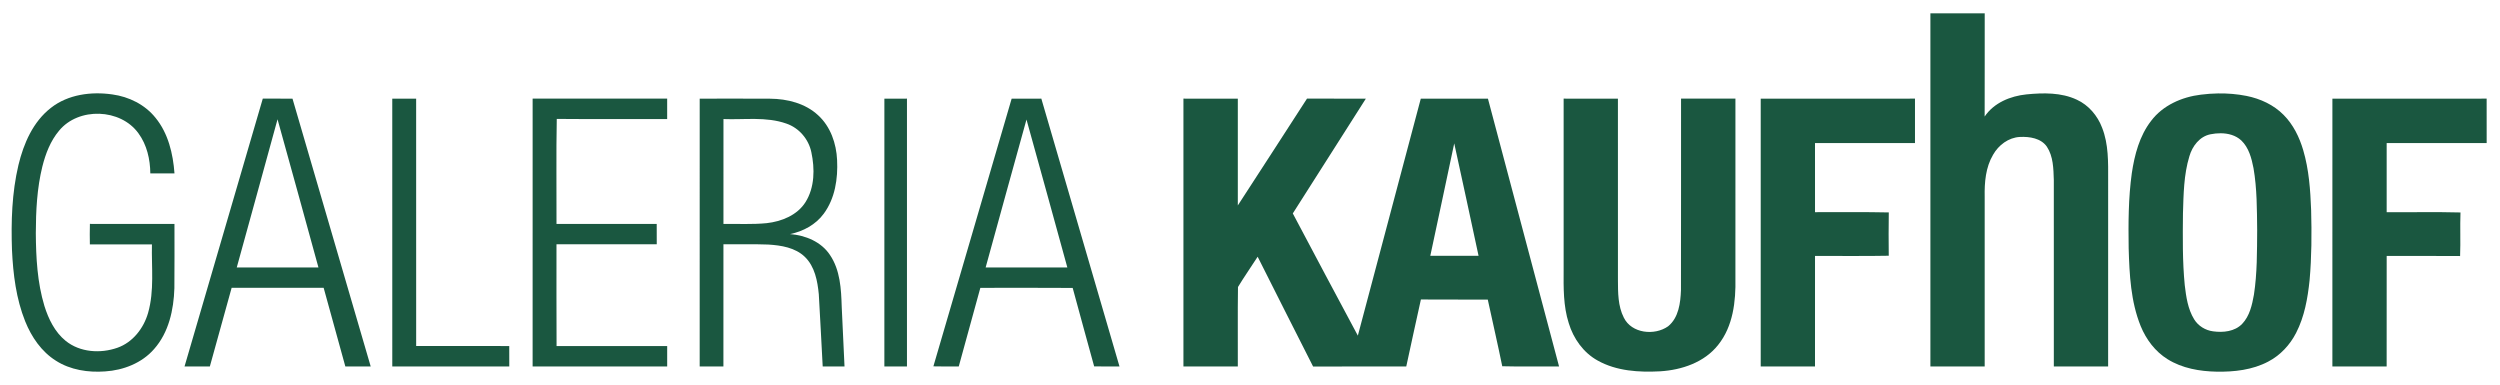
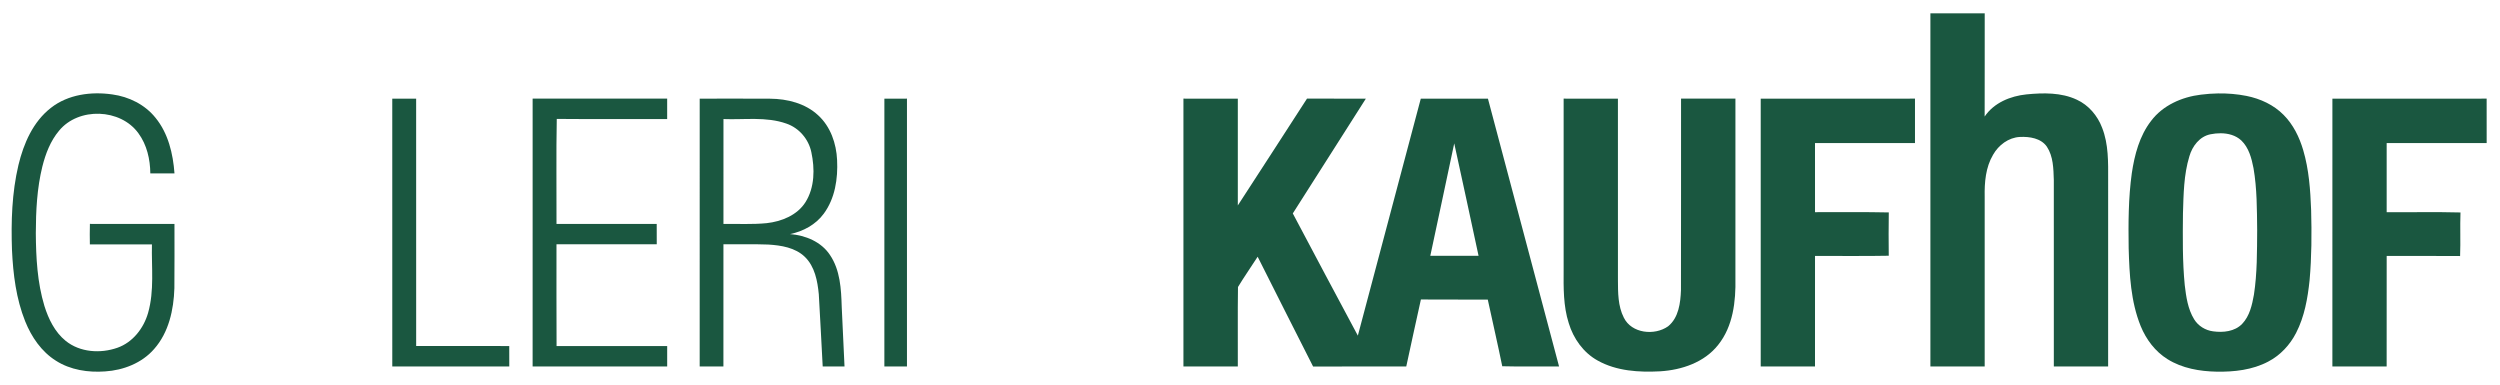
<svg xmlns="http://www.w3.org/2000/svg" xmlns:ns1="http://www.inkscape.org/namespaces/inkscape" xmlns:ns2="http://sodipodi.sourceforge.net/DTD/sodipodi-0.dtd" width="1500pt" height="231pt" viewBox="0 0 1500 231" version="1.1" id="svg4256" ns1:version="0.91 r13725" ns2:docname="160712_GK_LOGO_MASTER.svg">
  <defs id="defs4298" />
  <ns2:namedview pagecolor="#ffffff" bordercolor="#666666" borderopacity="1" objecttolerance="10" gridtolerance="10" guidetolerance="10" ns1:pageopacity="0" ns1:pageshadow="2" ns1:window-width="1920" ns1:window-height="1017" id="namedview4296" showgrid="false" ns1:zoom="0.37333333" ns1:cx="1014.2566" ns1:cy="724.26899" ns1:window-x="-8" ns1:window-y="-8" ns1:window-maximized="1" ns1:current-layer="svg4256" />
  <path fill="#1a5740" d=" M 1158.24 8.01 C 1169.10 7.99 1179.96 8.00 1190.83 8.01 C 1190.79 28.65 1190.87 49.29 1190.79 69.93 C 1196.36 61.64 1206.26 57.62 1215.89 56.63 C 1225.98 55.65 1236.71 55.42 1246.10 59.82 C 1253.17 63.07 1258.53 69.40 1261.26 76.63 C 1265.19 86.56 1264.91 97.43 1264.89 107.93 C 1264.88 145.25 1264.90 182.57 1264.88 219.89 C 1254.02 219.87 1243.16 219.90 1232.30 219.87 C 1232.30 182.58 1232.33 145.29 1232.29 107.99 C 1232.06 101.22 1232.00 93.87 1228.12 88.01 C 1224.57 82.89 1217.72 81.90 1211.95 82.17 C 1205.13 82.50 1199.13 87.04 1195.85 92.85 C 1191.37 100.40 1190.65 109.43 1190.81 118.02 C 1190.83 151.97 1190.83 185.93 1190.81 219.89 C 1179.95 219.88 1169.10 219.90 1158.24 219.87 C 1158.24 149.25 1158.25 78.63 1158.24 8.01 Z" id="path4260" />
  <path fill="#1a5740" d=" M 30.59 64.68 C 40.90 56.61 54.78 54.84 67.42 56.66 C 77.35 58.01 86.97 62.76 93.29 70.65 C 100.95 80.00 103.83 92.24 104.69 104.05 C 99.86 104.05 95.02 104.08 90.19 104.03 C 90.11 95.59 88.14 86.90 83.08 80.00 C 72.34 65.04 47.12 64.18 35.43 78.43 C 30.26 84.56 27.35 92.24 25.41 99.93 C 22.18 112.99 21.54 126.52 21.49 139.92 C 21.60 154.59 22.37 169.47 26.65 183.59 C 29.11 191.43 32.90 199.24 39.40 204.51 C 47.98 211.46 60.28 212.23 70.44 208.66 C 79.68 205.41 86.21 196.96 88.85 187.74 C 92.67 174.38 90.85 160.32 91.16 146.64 C 78.75 146.62 66.33 146.62 53.92 146.64 C 53.85 142.54 53.83 138.44 53.94 134.34 C 70.85 134.41 87.77 134.35 104.68 134.37 C 104.66 147.22 104.77 160.07 104.63 172.92 C 104.24 185.84 101.27 199.48 92.48 209.40 C 85.15 217.85 74.03 222.15 63.05 222.85 C 52.90 223.59 42.24 221.99 33.55 216.43 C 24.88 210.99 18.89 202.18 15.12 192.82 C 9.68 179.26 7.87 164.56 7.19 150.05 C 6.60 132.98 7.12 115.69 11.07 99.01 C 14.18 86.11 19.83 73.01 30.59 64.68 Z" id="path4262" />
  <path d="M 1663.537 70.07 C 1659.243 70.135 1654.951 70.449 1650.699 70.988 C 1636.424 72.713 1622.113 78.974 1613.301 90.699 C 1604.613 101.949 1600.912 116.101 1598.85 129.926 C 1596.25 148.576 1596.237 167.475 1596.5 186.275 C 1597.075 205.913 1598.037 226.124 1605.512 244.574 C 1609.612 254.574 1616.401 263.675 1625.676 269.4 C 1636.626 276.25 1649.775 278.512 1662.5 278.75 C 1675.675 278.975 1689.324 277.45 1701.137 271.213 C 1710.212 266.5 1717.475 258.7 1722.1 249.625 C 1728.362 237.438 1730.775 223.725 1732.188 210.225 C 1733.75 192.725 1733.825 175.124 1733.35 157.574 C 1732.775 142.437 1731.712 127.125 1727.387 112.537 C 1724.524 102.825 1719.912 93.425 1712.725 86.188 C 1705.262 78.612 1695.224 74.013 1684.887 71.938 C 1677.863 70.547 1670.695 69.963 1663.537 70.07 z M 1665.512 99.945 C 1671.132 99.981 1676.744 101.442 1680.938 105.301 C 1686.625 110.713 1688.687 118.688 1690.137 126.15 C 1692.774 141.45 1692.7 157.038 1692.875 172.525 C 1692.763 188.688 1692.912 204.963 1690.449 220.988 C 1689.062 228.726 1687.249 237.024 1681.637 242.887 C 1676.099 248.662 1667.388 249.549 1659.863 248.512 C 1654.063 247.774 1648.638 244.463 1645.588 239.438 C 1640.875 231.775 1639.612 222.626 1638.562 213.863 C 1636.812 195.976 1637.05 177.962 1637.225 160.012 C 1637.662 145.699 1637.813 131.075 1642.025 117.25 C 1644.225 109.6 1649.762 102.237 1657.975 100.688 C 1660.4 100.207 1662.957 99.929 1665.512 99.945 z " transform="scale(0.8,0.8)" id="path4264" style="fill:#1a5740;fill-opacity:1" />
-   <path d="M 208.23 73.969 C 204.515 73.972 200.8 73.981 197.088 73.975 C 177.488 140.912 157.988 207.888 138.4 274.838 C 144.725 274.875 151.062 274.85 157.387 274.85 C 162.887 255.212 168.237 235.525 173.725 215.875 C 196.725 215.85 219.738 215.876 242.738 215.863 C 248.201 235.513 253.587 255.188 259.012 274.863 C 265.349 274.851 271.688 274.875 278.025 274.838 C 258.463 207.888 238.9 140.963 219.375 74 C 215.662 73.969 211.946 73.966 208.23 73.969 z M 208.15 89.463 C 218.525 126.475 228.613 163.563 238.838 200.613 C 218.413 200.626 197.988 200.613 177.562 200.613 C 187.725 163.551 198.05 126.538 208.15 89.463 z " id="path4266" transform="scale(0.8,0.8)" style="fill:#1a5740;fill-opacity:1" />
  <path fill="#1a5740" d=" M 235.36 59.19 C 240.14 59.17 244.92 59.17 249.69 59.19 C 249.69 108.66 249.69 158.14 249.70 207.61 C 268.31 207.64 286.93 207.62 305.55 207.62 C 305.58 211.70 305.56 215.78 305.57 219.87 C 282.17 219.91 258.77 219.87 235.37 219.89 C 235.37 166.32 235.38 112.76 235.36 59.19 Z" id="path4268" />
  <path fill="#1a5740" d=" M 319.58 59.18 C 346.49 59.18 373.40 59.17 400.30 59.18 C 400.32 63.27 400.31 67.35 400.30 71.44 C 378.22 71.38 356.14 71.55 334.06 71.35 C 333.65 92.35 333.99 113.37 333.90 134.37 C 353.94 134.37 373.99 134.37 394.03 134.37 C 394.07 138.44 394.06 142.50 394.05 146.56 C 374.00 146.57 353.95 146.55 333.89 146.57 C 333.91 166.92 333.82 187.28 333.94 207.63 C 356.06 207.62 378.18 207.62 400.31 207.63 C 400.32 211.71 400.31 215.80 400.31 219.88 C 373.40 219.89 346.48 219.88 319.57 219.89 C 319.57 166.32 319.54 112.75 319.58 59.18 Z" id="path4270" />
  <path d="M 551.158 73.959 C 542.363 73.965 533.569 73.988 524.775 73.988 C 524.763 140.938 524.774 207.9 524.762 274.85 C 530.699 274.862 536.625 274.862 542.562 274.85 C 542.587 244.312 542.562 213.763 542.574 183.213 C 553.774 183.288 564.999 182.987 576.199 183.412 C 585.849 184 596.4 185.662 603.65 192.662 C 611.125 199.9 613.137 210.738 614.1 220.676 C 615.212 238.726 616 256.8 617.025 274.85 C 622.475 274.862 627.924 274.851 633.387 274.863 C 632.712 259.901 631.987 244.962 631.287 230.012 C 630.875 216.762 630.176 202.588 622.488 191.25 C 615.951 181.325 604.05 176.437 592.537 175.574 C 602.35 173.537 611.787 168.5 617.787 160.312 C 626.287 148.85 628.524 133.963 627.824 120.025 C 627.274 107.65 622.913 94.938 613.588 86.438 C 603.95 77.475 590.426 74.113 577.551 74.025 C 568.751 73.963 559.954 73.953 551.158 73.959 z M 566.41 89.219 C 574.352 89.319 582.226 90.012 589.801 92.699 C 599.276 95.924 606.462 104.35 608.5 114.1 C 611.163 126.487 611.075 140.5 604.15 151.562 C 597.938 161.438 586.212 166.113 575.037 167.363 C 564.25 168.438 553.4 167.788 542.588 167.963 C 542.563 141.738 542.55 115.513 542.6 89.301 C 550.456 89.613 558.468 89.119 566.41 89.219 z " id="path4272" transform="scale(0.8,0.8)" style="fill:#1a5740;fill-opacity:1" />
  <path fill="#1a5740" d=" M 530.63 59.19 C 535.14 59.17 539.66 59.17 544.18 59.18 C 544.19 112.75 544.19 166.31 544.18 219.88 C 539.66 219.89 535.14 219.88 530.62 219.88 C 530.62 166.31 530.61 112.75 530.63 59.19 Z" id="path4274" />
-   <path d="M 781 73.975 C 773.575 73.975 766.151 73.963 758.738 73.988 C 739.101 140.888 719.725 207.862 700.037 274.762 C 706.375 274.962 712.712 274.813 719.062 274.863 C 724.487 255.201 729.849 235.537 735.262 215.887 C 758.337 215.899 781.424 215.762 804.512 215.949 C 809.749 235.599 815.312 255.175 820.625 274.812 C 826.962 274.9 833.288 274.826 839.625 274.863 C 820.15 207.876 800.562 140.925 781 73.975 z M 769.863 89.65 C 780.213 126.6 790.274 163.626 800.512 200.613 C 780.074 200.613 759.65 200.626 739.225 200.613 C 749.45 163.626 759.538 126.6 769.863 89.65 z " transform="scale(0.8,0.8)" id="path4276" style="fill:#1a5740;fill-opacity:1" />
  <path d="M 980.25 73.963 C 962.9 100.638 945.801 127.462 928.363 154.074 C 928.363 127.387 928.376 100.688 928.363 73.988 C 914.763 73.951 901.162 73.975 887.574 73.975 C 887.562 140.937 887.549 207.901 887.574 274.863 C 901.174 274.851 914.763 274.862 928.363 274.85 C 928.463 254.987 928.188 235.1 928.488 215.25 C 933.163 207.525 938.376 200.137 943.238 192.537 C 957.151 219.975 970.813 247.537 984.838 274.912 C 1008.125 274.775 1031.412 274.912 1054.699 274.85 C 1058.349 258.1 1061.938 241.338 1065.676 224.613 C 1082.401 224.588 1099.113 224.65 1115.838 224.725 C 1119.413 241.387 1123.3 257.988 1126.688 274.688 C 1140.888 275.075 1155.101 274.75 1169.301 274.85 C 1151.526 207.9 1133.724 140.951 1115.949 73.988 C 1099.162 73.976 1082.375 73.95 1065.588 74 C 1049.875 133.25 1034.124 192.487 1018.387 251.725 C 1001.949 221.275 985.862 190.624 969.6 160.074 C 987.825 131.362 1006.137 102.688 1024.387 73.988 C 1009.674 73.963 994.962 73.988 980.25 73.963 z M 1090.676 107.525 C 1096.876 135.613 1102.851 163.762 1108.926 191.875 C 1096.863 191.85 1084.787 191.876 1072.725 191.863 C 1078.675 163.751 1084.788 135.663 1090.676 107.525 z " id="path4278" transform="scale(0.8,0.8)" style="fill:#1a5740;fill-opacity:1" />
  <path fill="#1a5740" d=" M 938.18 59.18 C 949.04 59.17 959.89 59.17 970.75 59.19 C 970.76 95.45 970.76 131.71 970.76 167.97 C 970.80 175.58 970.74 183.63 974.29 190.58 C 978.95 200.11 992.78 201.52 1000.88 195.77 C 1007.23 190.59 1008.29 181.74 1008.58 174.07 C 1008.67 135.78 1008.59 97.48 1008.63 59.18 C 1019.50 59.18 1030.38 59.17 1041.26 59.18 C 1041.24 95.11 1041.25 131.04 1041.25 166.97 C 1041.53 180.81 1039.86 195.77 1030.90 206.93 C 1022.62 217.46 1009.00 222.01 996.04 222.79 C 983.38 223.46 969.95 222.66 958.66 216.36 C 950.07 211.64 944.03 203.15 941.24 193.86 C 937.95 183.59 938.12 172.68 938.18 162.02 C 938.18 127.74 938.18 93.46 938.18 59.18 Z" id="path4280" />
  <path fill="#1a5740" d=" M 1056.43 59.19 C 1087.28 59.16 1118.14 59.18 1148.99 59.18 C 1149.00 68.06 1149.00 76.94 1148.99 85.83 C 1128.99 85.81 1109.00 85.82 1089.00 85.82 C 1089.00 99.65 1088.99 113.48 1089.01 127.30 C 1103.76 127.41 1118.53 127.11 1133.27 127.46 C 1133.12 136.12 1133.16 144.78 1133.25 153.44 C 1118.51 153.74 1103.76 153.48 1089.01 153.57 C 1088.98 175.67 1089.01 197.78 1089.00 219.89 C 1078.14 219.88 1067.29 219.90 1056.43 219.87 C 1056.43 166.31 1056.44 112.75 1056.43 59.19 Z" id="path4282" />
  <path fill="#1a5740" d=" M 1399.44 59.19 C 1430.29 59.16 1461.14 59.19 1491.99 59.18 C 1492.00 68.06 1491.99 76.94 1492.00 85.82 C 1472.00 85.81 1452.00 85.82 1432.00 85.82 C 1432.00 99.65 1431.99 113.48 1432.00 127.30 C 1446.76 127.43 1461.54 127.08 1476.29 127.48 C 1475.97 136.19 1476.40 144.91 1476.06 153.62 C 1461.38 153.49 1446.69 153.61 1432.01 153.56 C 1431.98 175.67 1432.01 197.78 1431.99 219.89 C 1421.13 219.87 1410.28 219.91 1399.43 219.87 C 1399.45 166.31 1399.42 112.75 1399.44 59.19 Z" id="path4284" />
</svg>